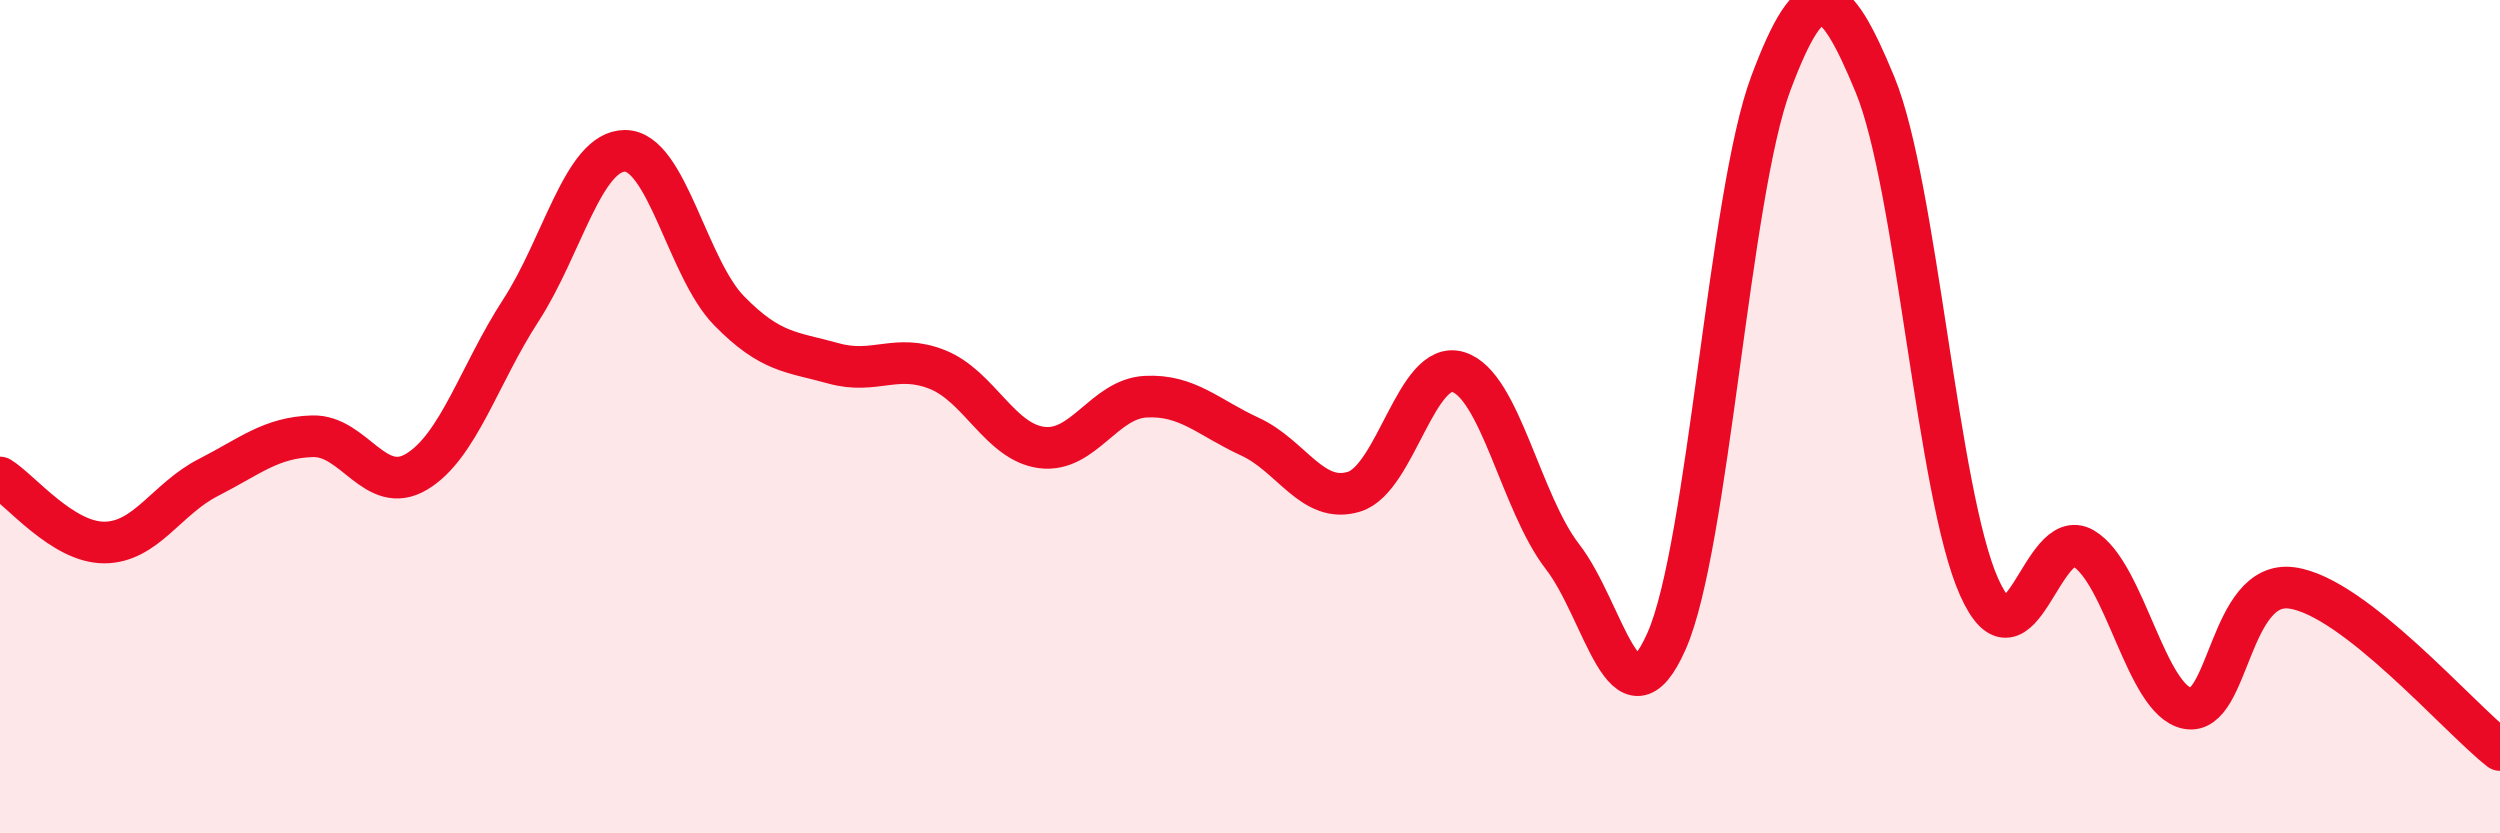
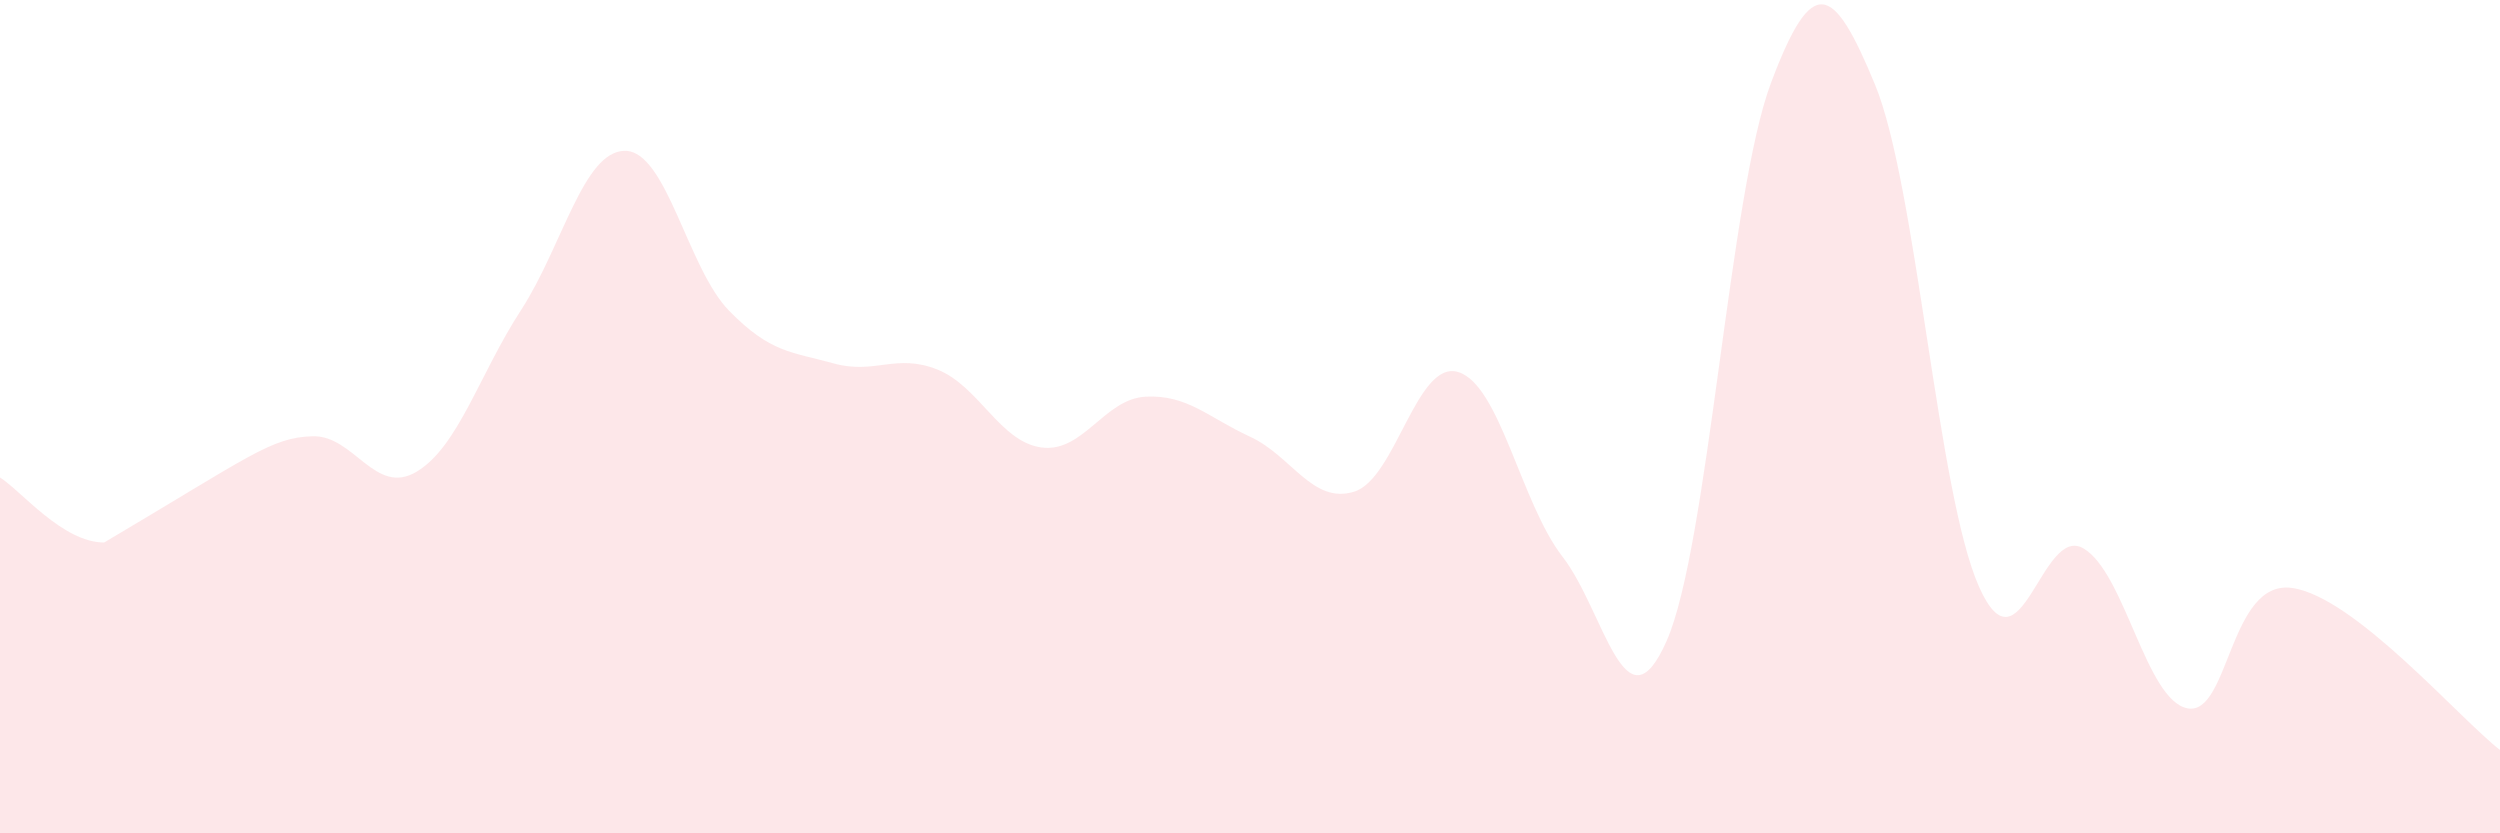
<svg xmlns="http://www.w3.org/2000/svg" width="60" height="20" viewBox="0 0 60 20">
-   <path d="M 0,11.46 C 0.5,11.77 1.5,13.02 2.5,13.02 C 3.5,13.02 4,11.97 5,11.46 C 6,10.95 6.5,10.5 7.5,10.47 C 8.5,10.44 9,11.92 10,11.32 C 11,10.72 11.5,8.99 12.5,7.45 C 13.5,5.91 14,3.62 15,3.62 C 16,3.62 16.5,6.44 17.5,7.46 C 18.5,8.48 19,8.44 20,8.72 C 21,9 21.5,8.47 22.5,8.87 C 23.5,9.27 24,10.61 25,10.74 C 26,10.87 26.5,9.57 27.5,9.52 C 28.5,9.47 29,10.02 30,10.48 C 31,10.94 31.5,12.11 32.5,11.8 C 33.5,11.49 34,8.62 35,8.93 C 36,9.24 36.5,12.07 37.5,13.36 C 38.5,14.65 39,17.65 40,15.38 C 41,13.11 41.5,4.67 42.5,2 C 43.5,-0.67 44,-0.39 45,2.03 C 46,4.45 46.5,11.86 47.5,14.09 C 48.5,16.32 49,12.58 50,13.16 C 51,13.74 51.5,16.81 52.5,17 C 53.5,17.19 53.5,13.91 55,14.11 C 56.5,14.31 59,17.22 60,18L60 20L0 20Z" fill="#EB0A25" opacity="0.1" stroke-linecap="round" stroke-linejoin="round" />
-   <path d="M 0,11.46 C 0.5,11.77 1.5,13.02 2.5,13.02 C 3.5,13.02 4,11.97 5,11.46 C 6,10.95 6.5,10.5 7.5,10.47 C 8.5,10.44 9,11.92 10,11.32 C 11,10.72 11.5,8.99 12.5,7.45 C 13.5,5.91 14,3.62 15,3.62 C 16,3.62 16.5,6.44 17.5,7.46 C 18.5,8.48 19,8.44 20,8.72 C 21,9 21.5,8.47 22.5,8.87 C 23.5,9.27 24,10.61 25,10.74 C 26,10.87 26.5,9.57 27.5,9.52 C 28.5,9.47 29,10.02 30,10.48 C 31,10.94 31.5,12.11 32.5,11.8 C 33.5,11.49 34,8.62 35,8.93 C 36,9.24 36.5,12.07 37.5,13.36 C 38.5,14.65 39,17.65 40,15.38 C 41,13.11 41.5,4.67 42.5,2 C 43.5,-0.67 44,-0.39 45,2.03 C 46,4.45 46.5,11.86 47.5,14.09 C 48.5,16.32 49,12.58 50,13.16 C 51,13.74 51.5,16.81 52.5,17 C 53.5,17.19 53.5,13.91 55,14.11 C 56.5,14.31 59,17.22 60,18" stroke="#EB0A25" stroke-width="1" fill="none" stroke-linecap="round" stroke-linejoin="round" />
+   <path d="M 0,11.46 C 0.5,11.77 1.5,13.02 2.5,13.02 C 6,10.95 6.5,10.5 7.5,10.47 C 8.5,10.44 9,11.92 10,11.32 C 11,10.72 11.5,8.99 12.5,7.45 C 13.5,5.91 14,3.62 15,3.62 C 16,3.62 16.5,6.44 17.5,7.46 C 18.5,8.48 19,8.44 20,8.72 C 21,9 21.5,8.47 22.5,8.87 C 23.5,9.27 24,10.61 25,10.74 C 26,10.87 26.5,9.57 27.5,9.52 C 28.5,9.47 29,10.02 30,10.48 C 31,10.94 31.5,12.11 32.5,11.8 C 33.5,11.49 34,8.62 35,8.93 C 36,9.24 36.5,12.07 37.5,13.36 C 38.5,14.65 39,17.65 40,15.38 C 41,13.11 41.5,4.67 42.5,2 C 43.5,-0.67 44,-0.39 45,2.03 C 46,4.45 46.5,11.86 47.5,14.09 C 48.5,16.32 49,12.58 50,13.16 C 51,13.74 51.5,16.81 52.5,17 C 53.5,17.19 53.5,13.91 55,14.11 C 56.5,14.31 59,17.22 60,18L60 20L0 20Z" fill="#EB0A25" opacity="0.1" stroke-linecap="round" stroke-linejoin="round" />
</svg>